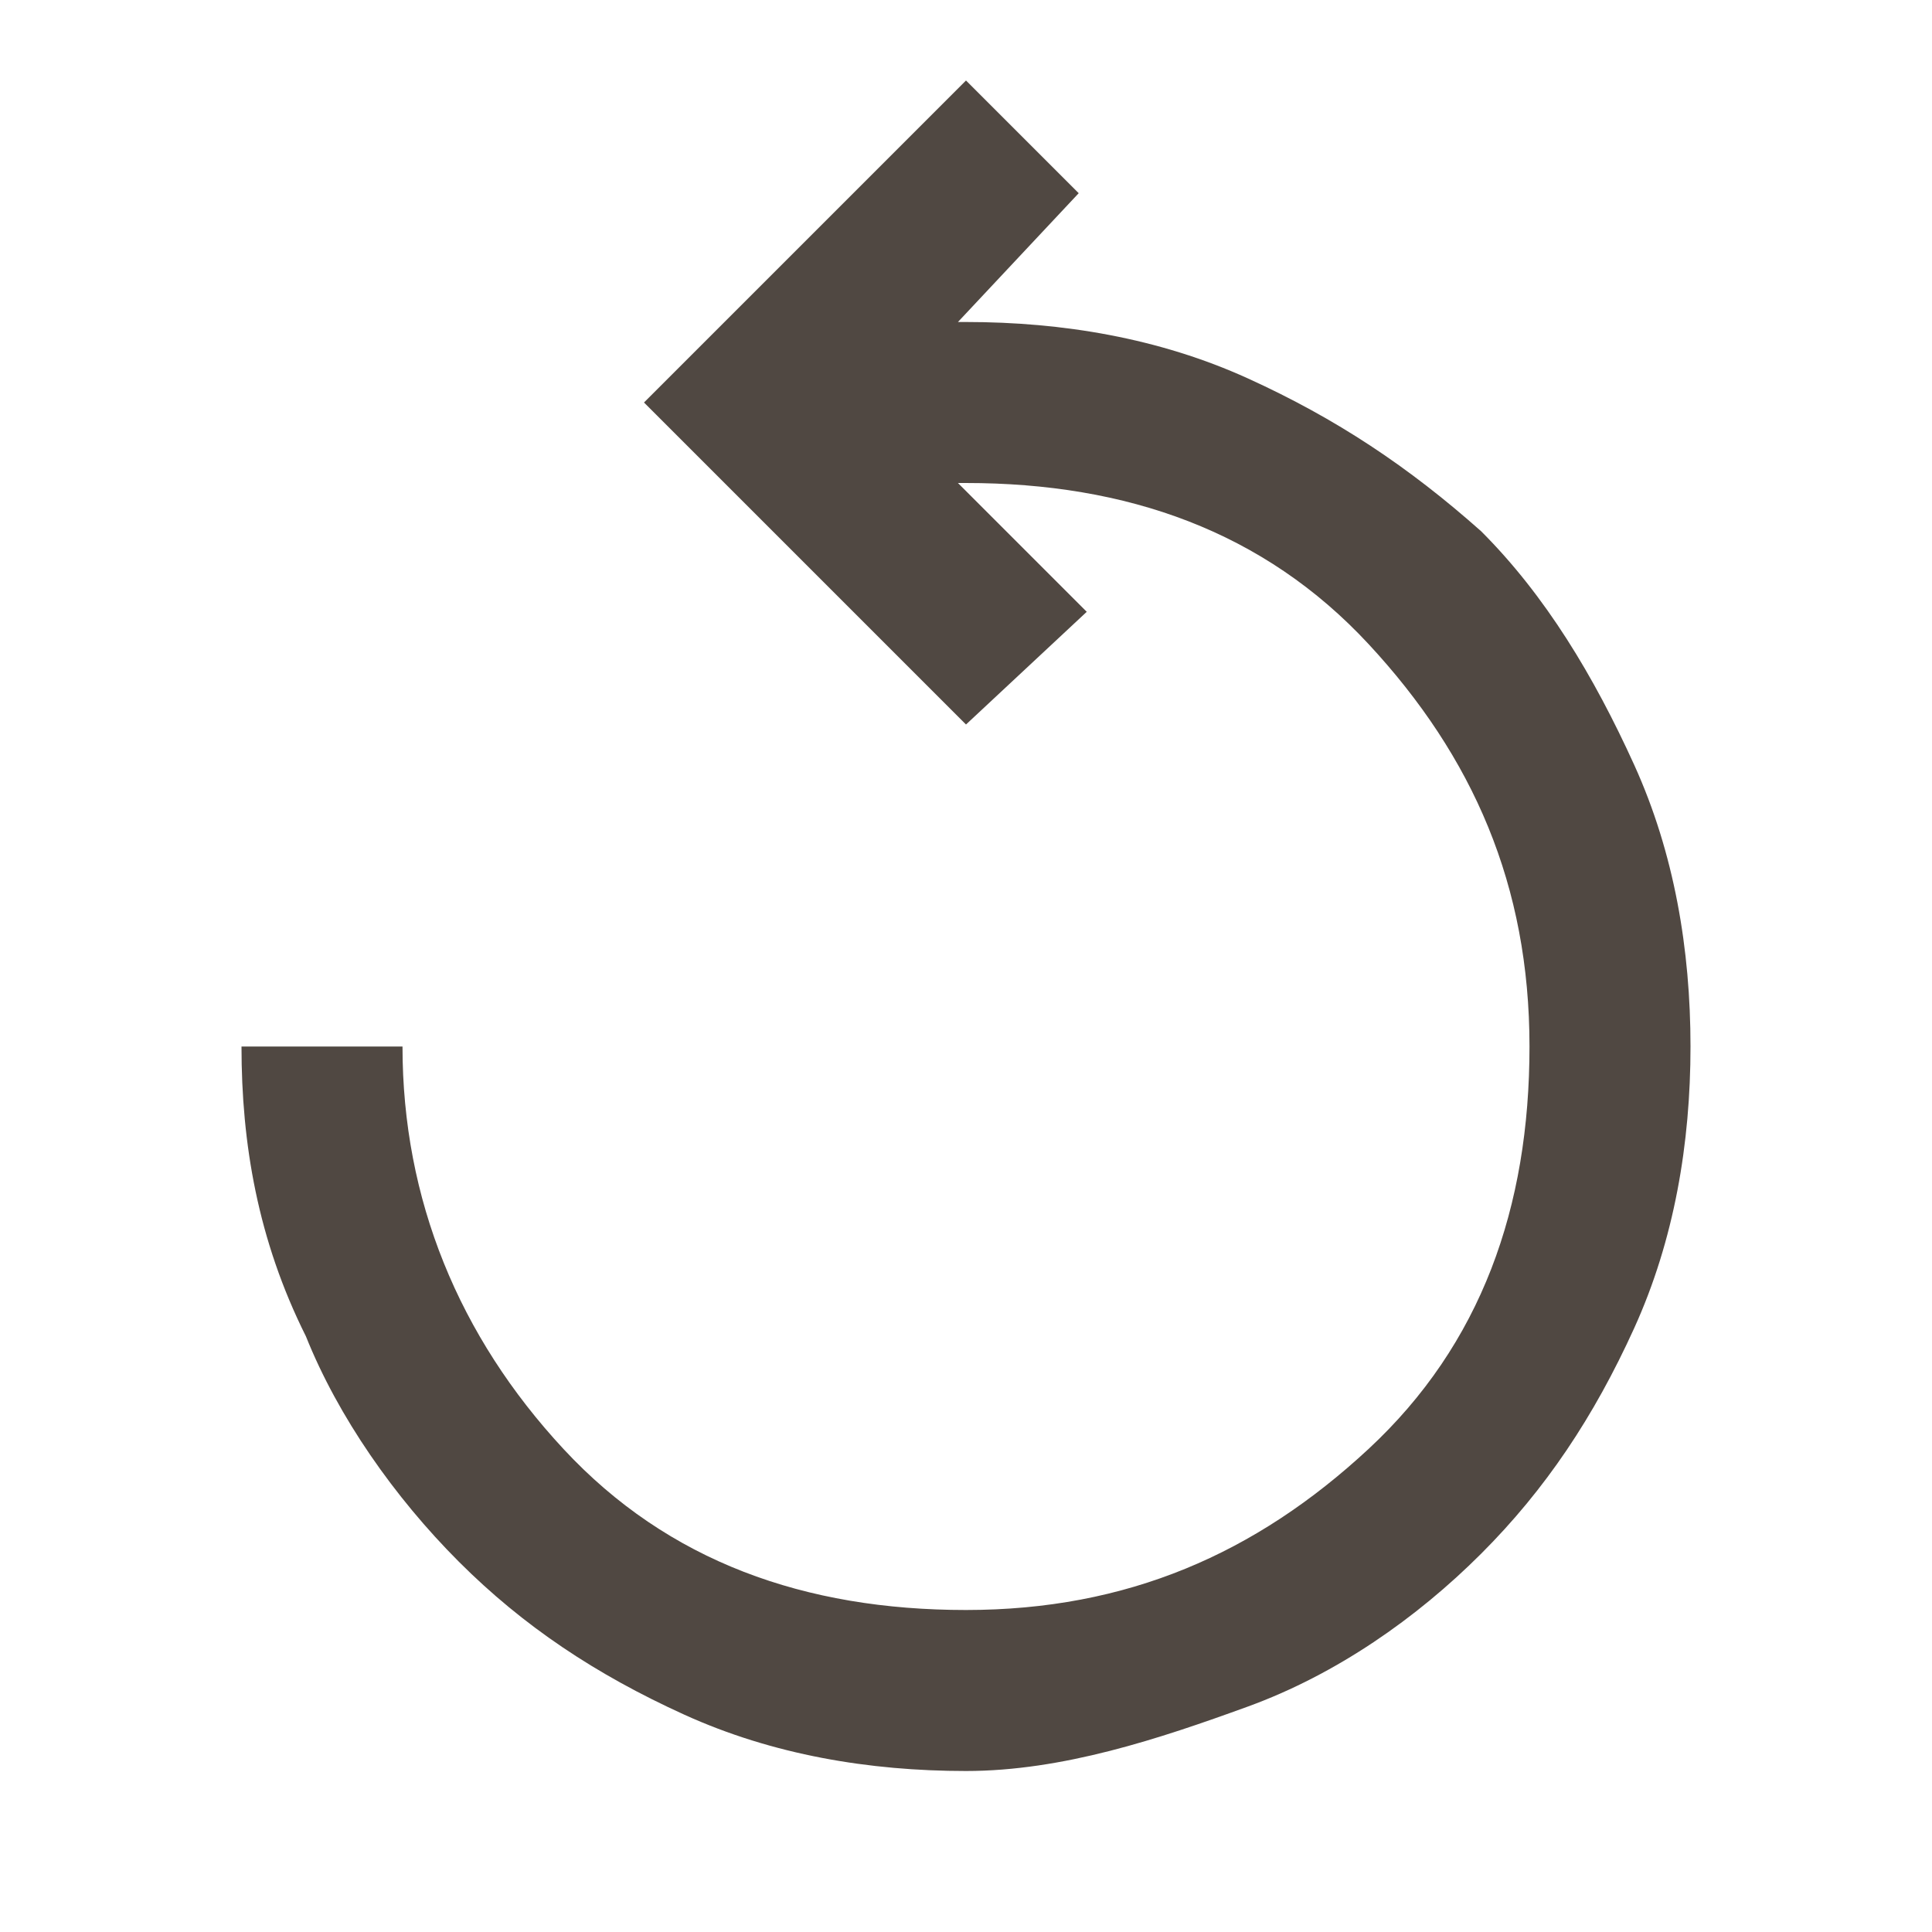
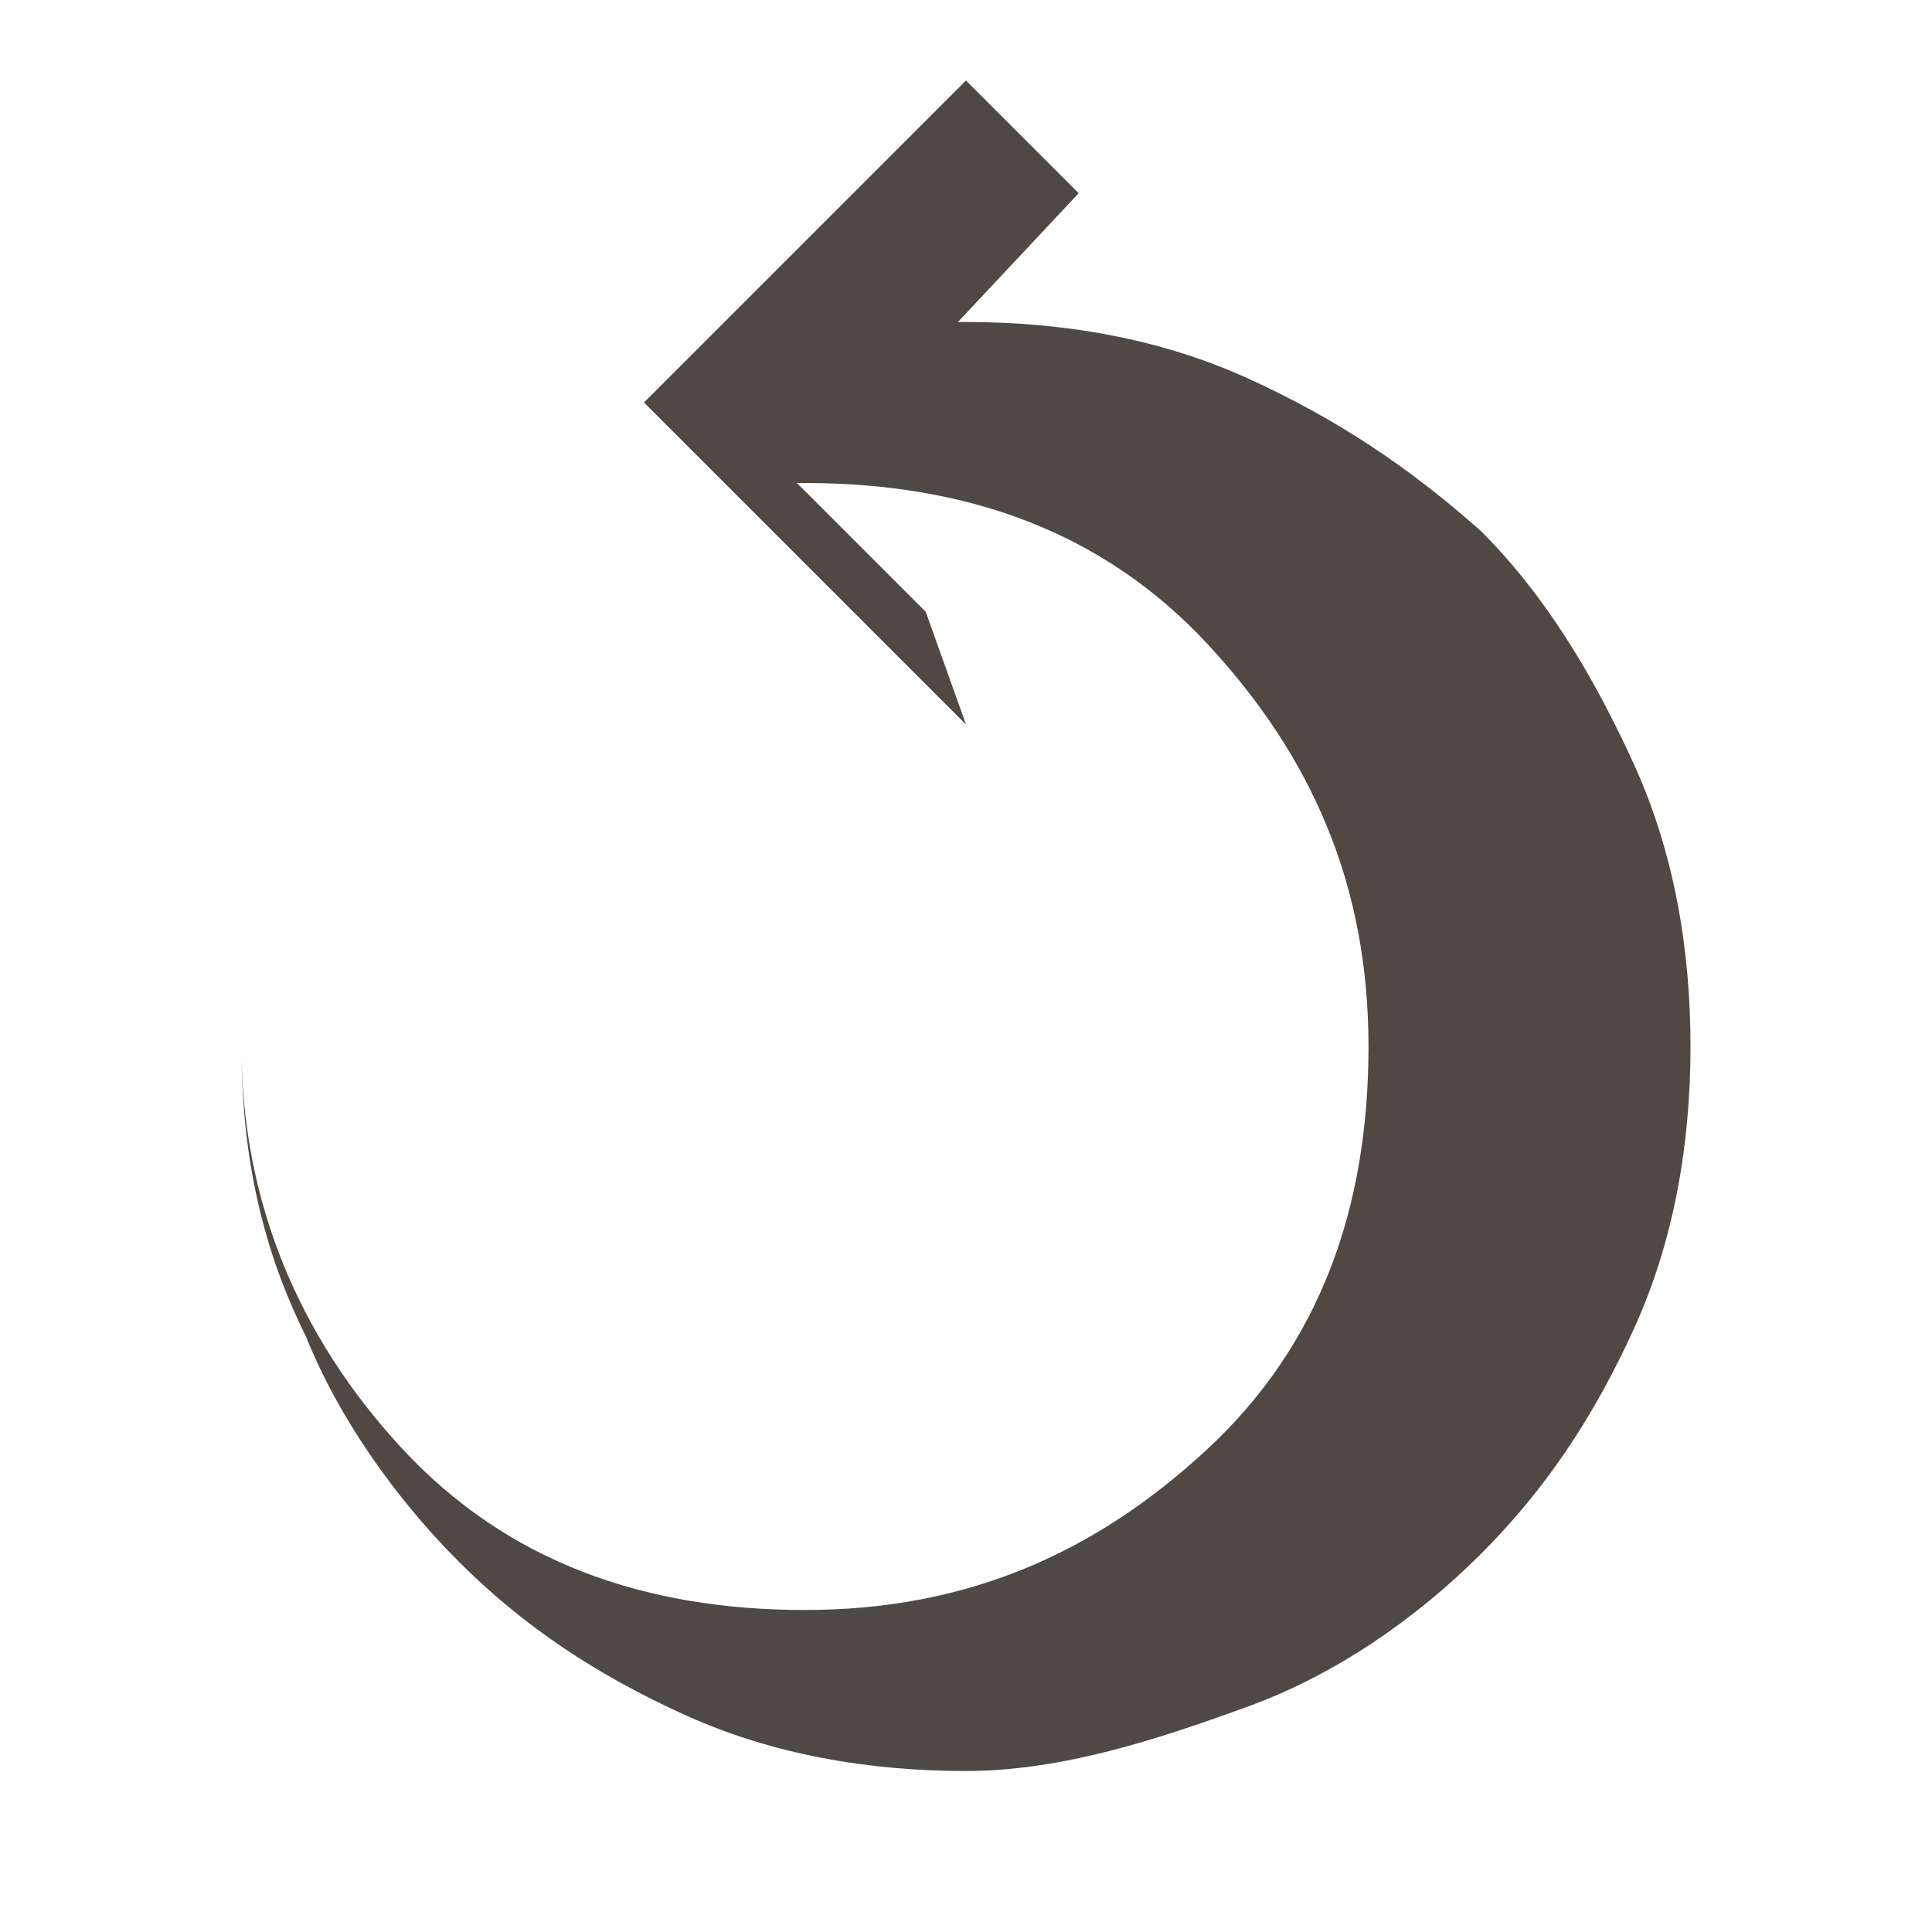
<svg xmlns="http://www.w3.org/2000/svg" id="Lag_1" x="0px" y="0px" viewBox="0 0 24 24" style="enable-background:new 0 0 24 24;" xml:space="preserve">
  <style type="text/css">	.st0{fill:#504842;}</style>
-   <path class="st0" d="M12,22c-1.2,0-2.4-0.2-3.5-0.7s-2-1.1-2.8-1.9c-0.8-0.8-1.5-1.8-1.9-2.8C3.2,15.4,3,14.2,3,13h2 c0,1.9,0.7,3.6,2,5s3,2,5,2s3.6-0.7,5-2s2-3,2-5s-0.7-3.6-2-5s-3-2-5-2h-0.1l1.6,1.6L12,9L8,5l4-4l1.4,1.4L11.9,4H12 c1.2,0,2.4,0.2,3.5,0.7s2,1.1,2.9,1.9c0.8,0.8,1.4,1.8,1.9,2.9S21,11.8,21,13s-0.2,2.4-0.7,3.5c-0.5,1.1-1.1,2-1.9,2.8 c-0.8,0.8-1.8,1.5-2.9,1.9S13.2,22,12,22z" />
+   <path class="st0" d="M12,22c-1.2,0-2.4-0.2-3.5-0.7s-2-1.1-2.8-1.9c-0.8-0.8-1.5-1.8-1.9-2.8C3.2,15.4,3,14.2,3,13c0,1.9,0.7,3.6,2,5s3,2,5,2s3.6-0.7,5-2s2-3,2-5s-0.7-3.6-2-5s-3-2-5-2h-0.1l1.6,1.6L12,9L8,5l4-4l1.4,1.4L11.9,4H12 c1.2,0,2.4,0.2,3.5,0.7s2,1.1,2.9,1.9c0.8,0.8,1.4,1.8,1.9,2.9S21,11.8,21,13s-0.2,2.4-0.7,3.5c-0.5,1.1-1.1,2-1.9,2.8 c-0.8,0.8-1.8,1.5-2.9,1.9S13.2,22,12,22z" />
</svg>